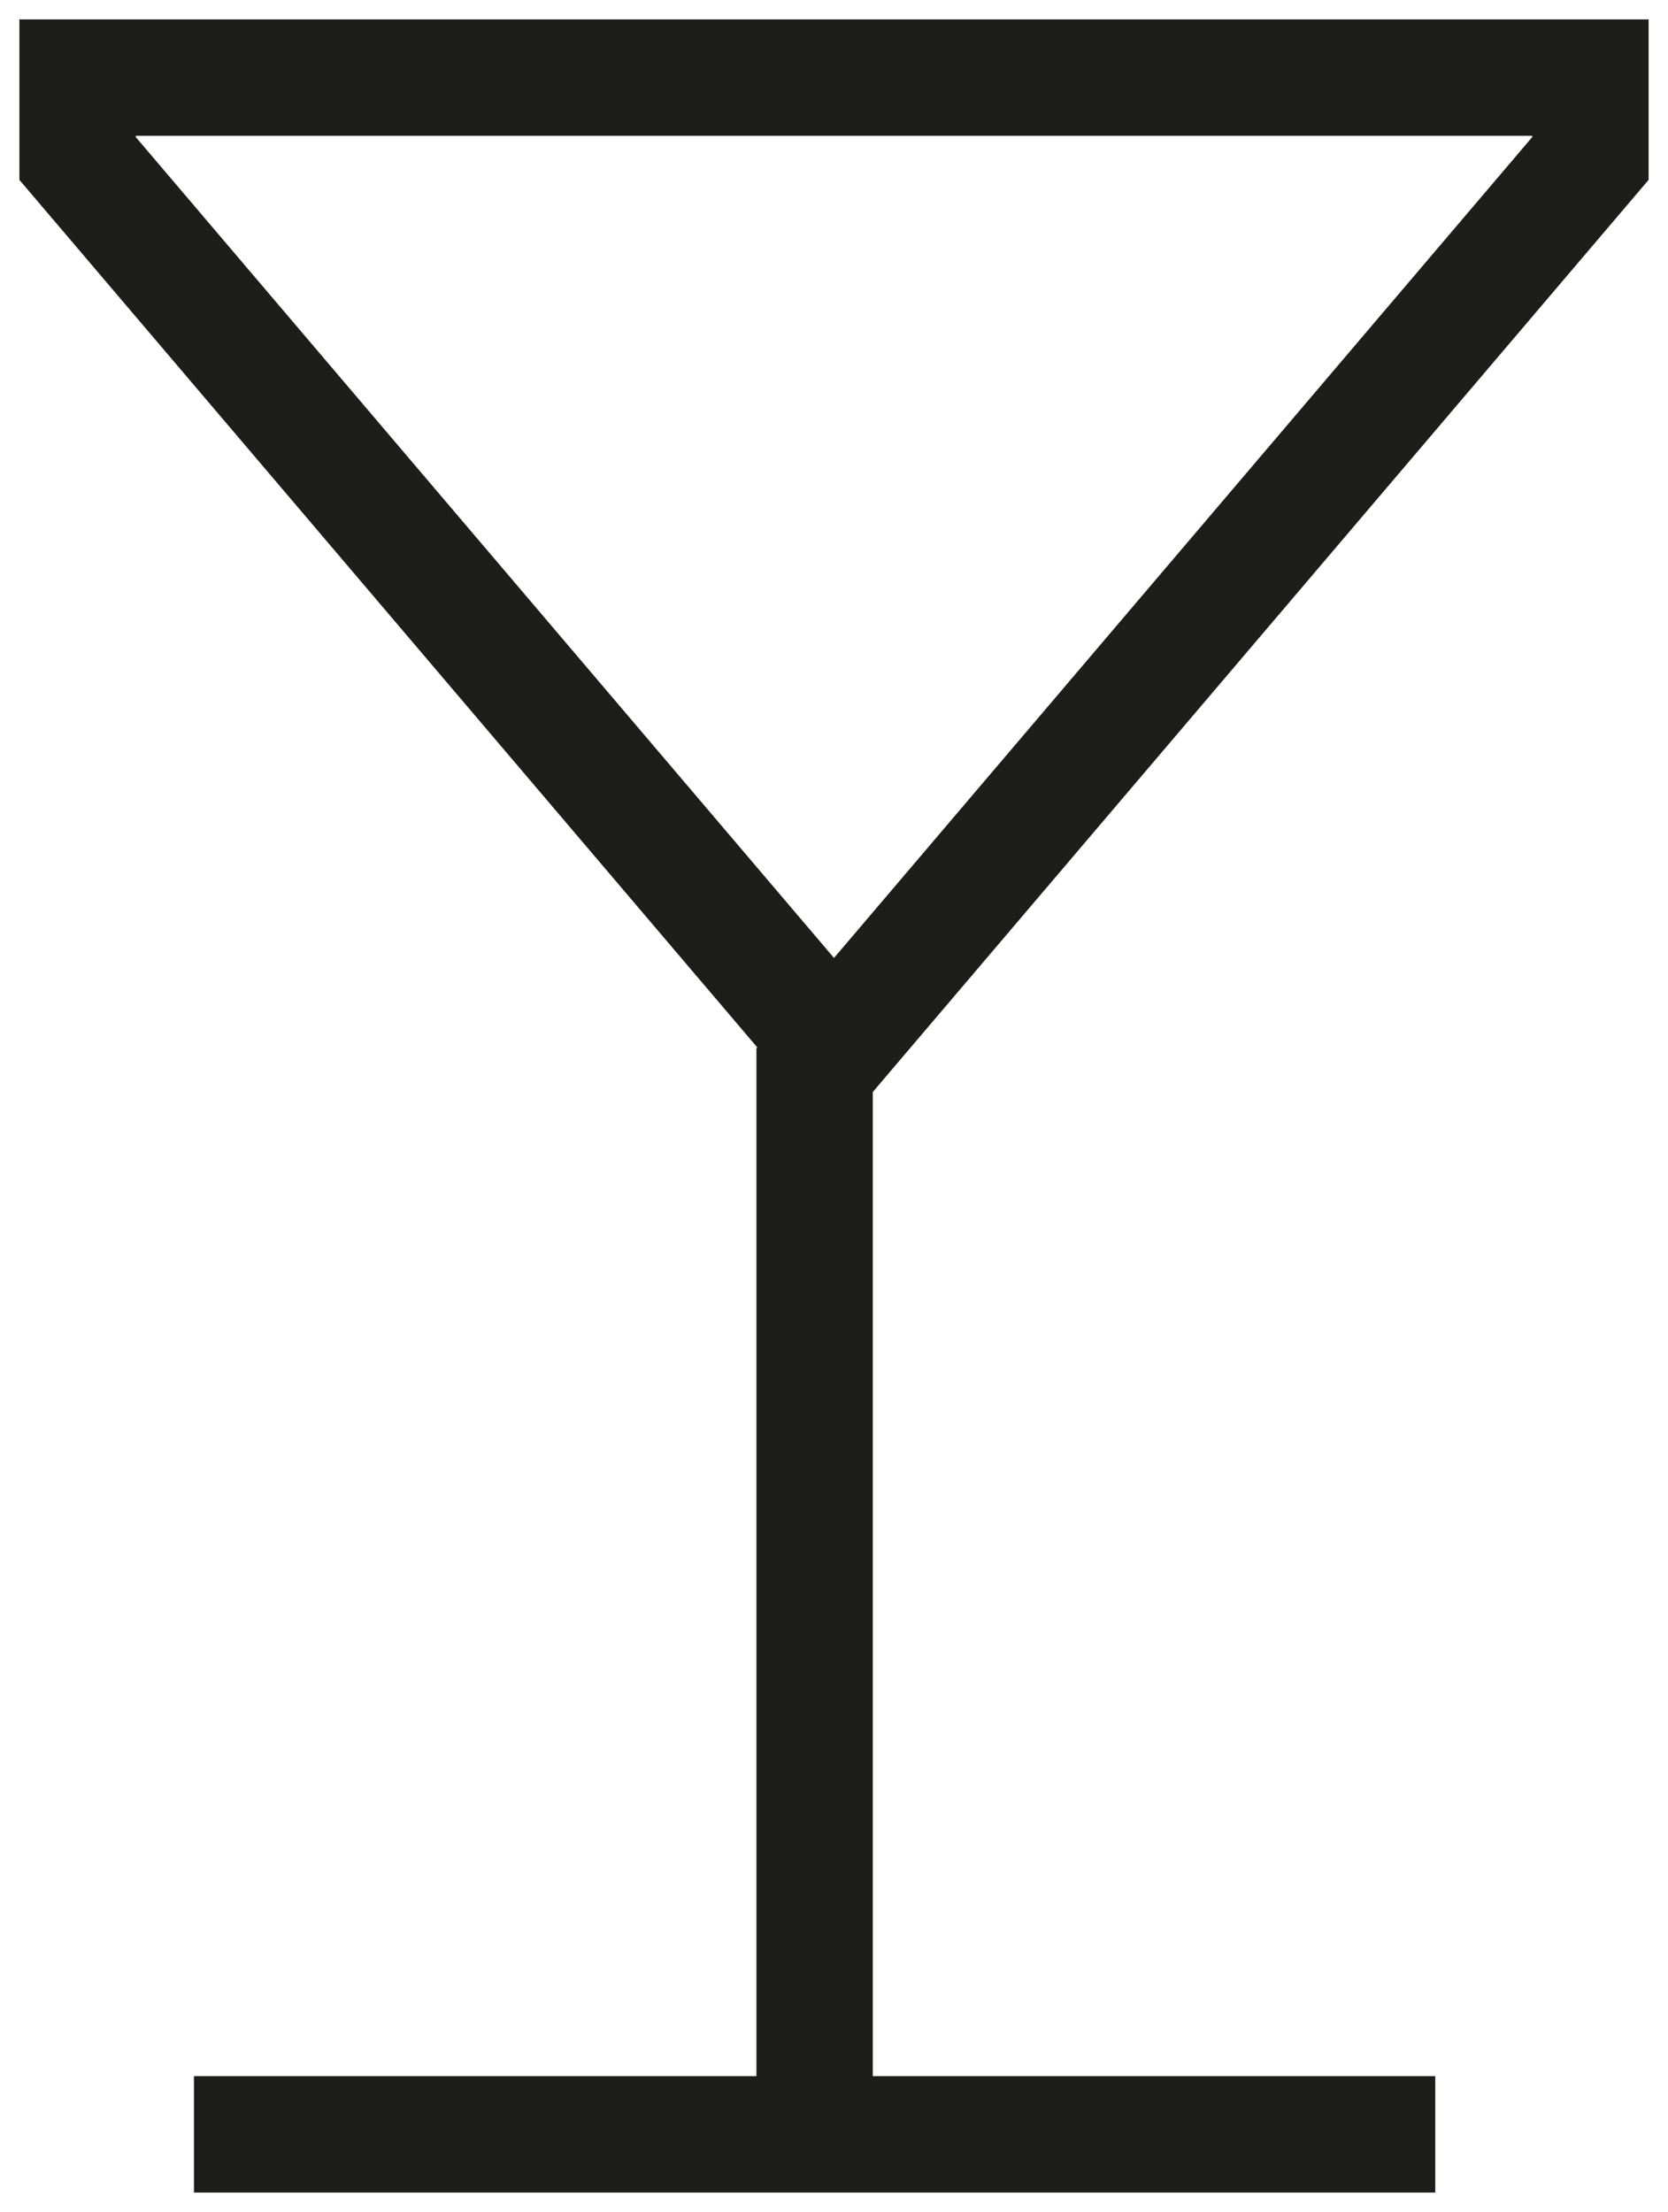
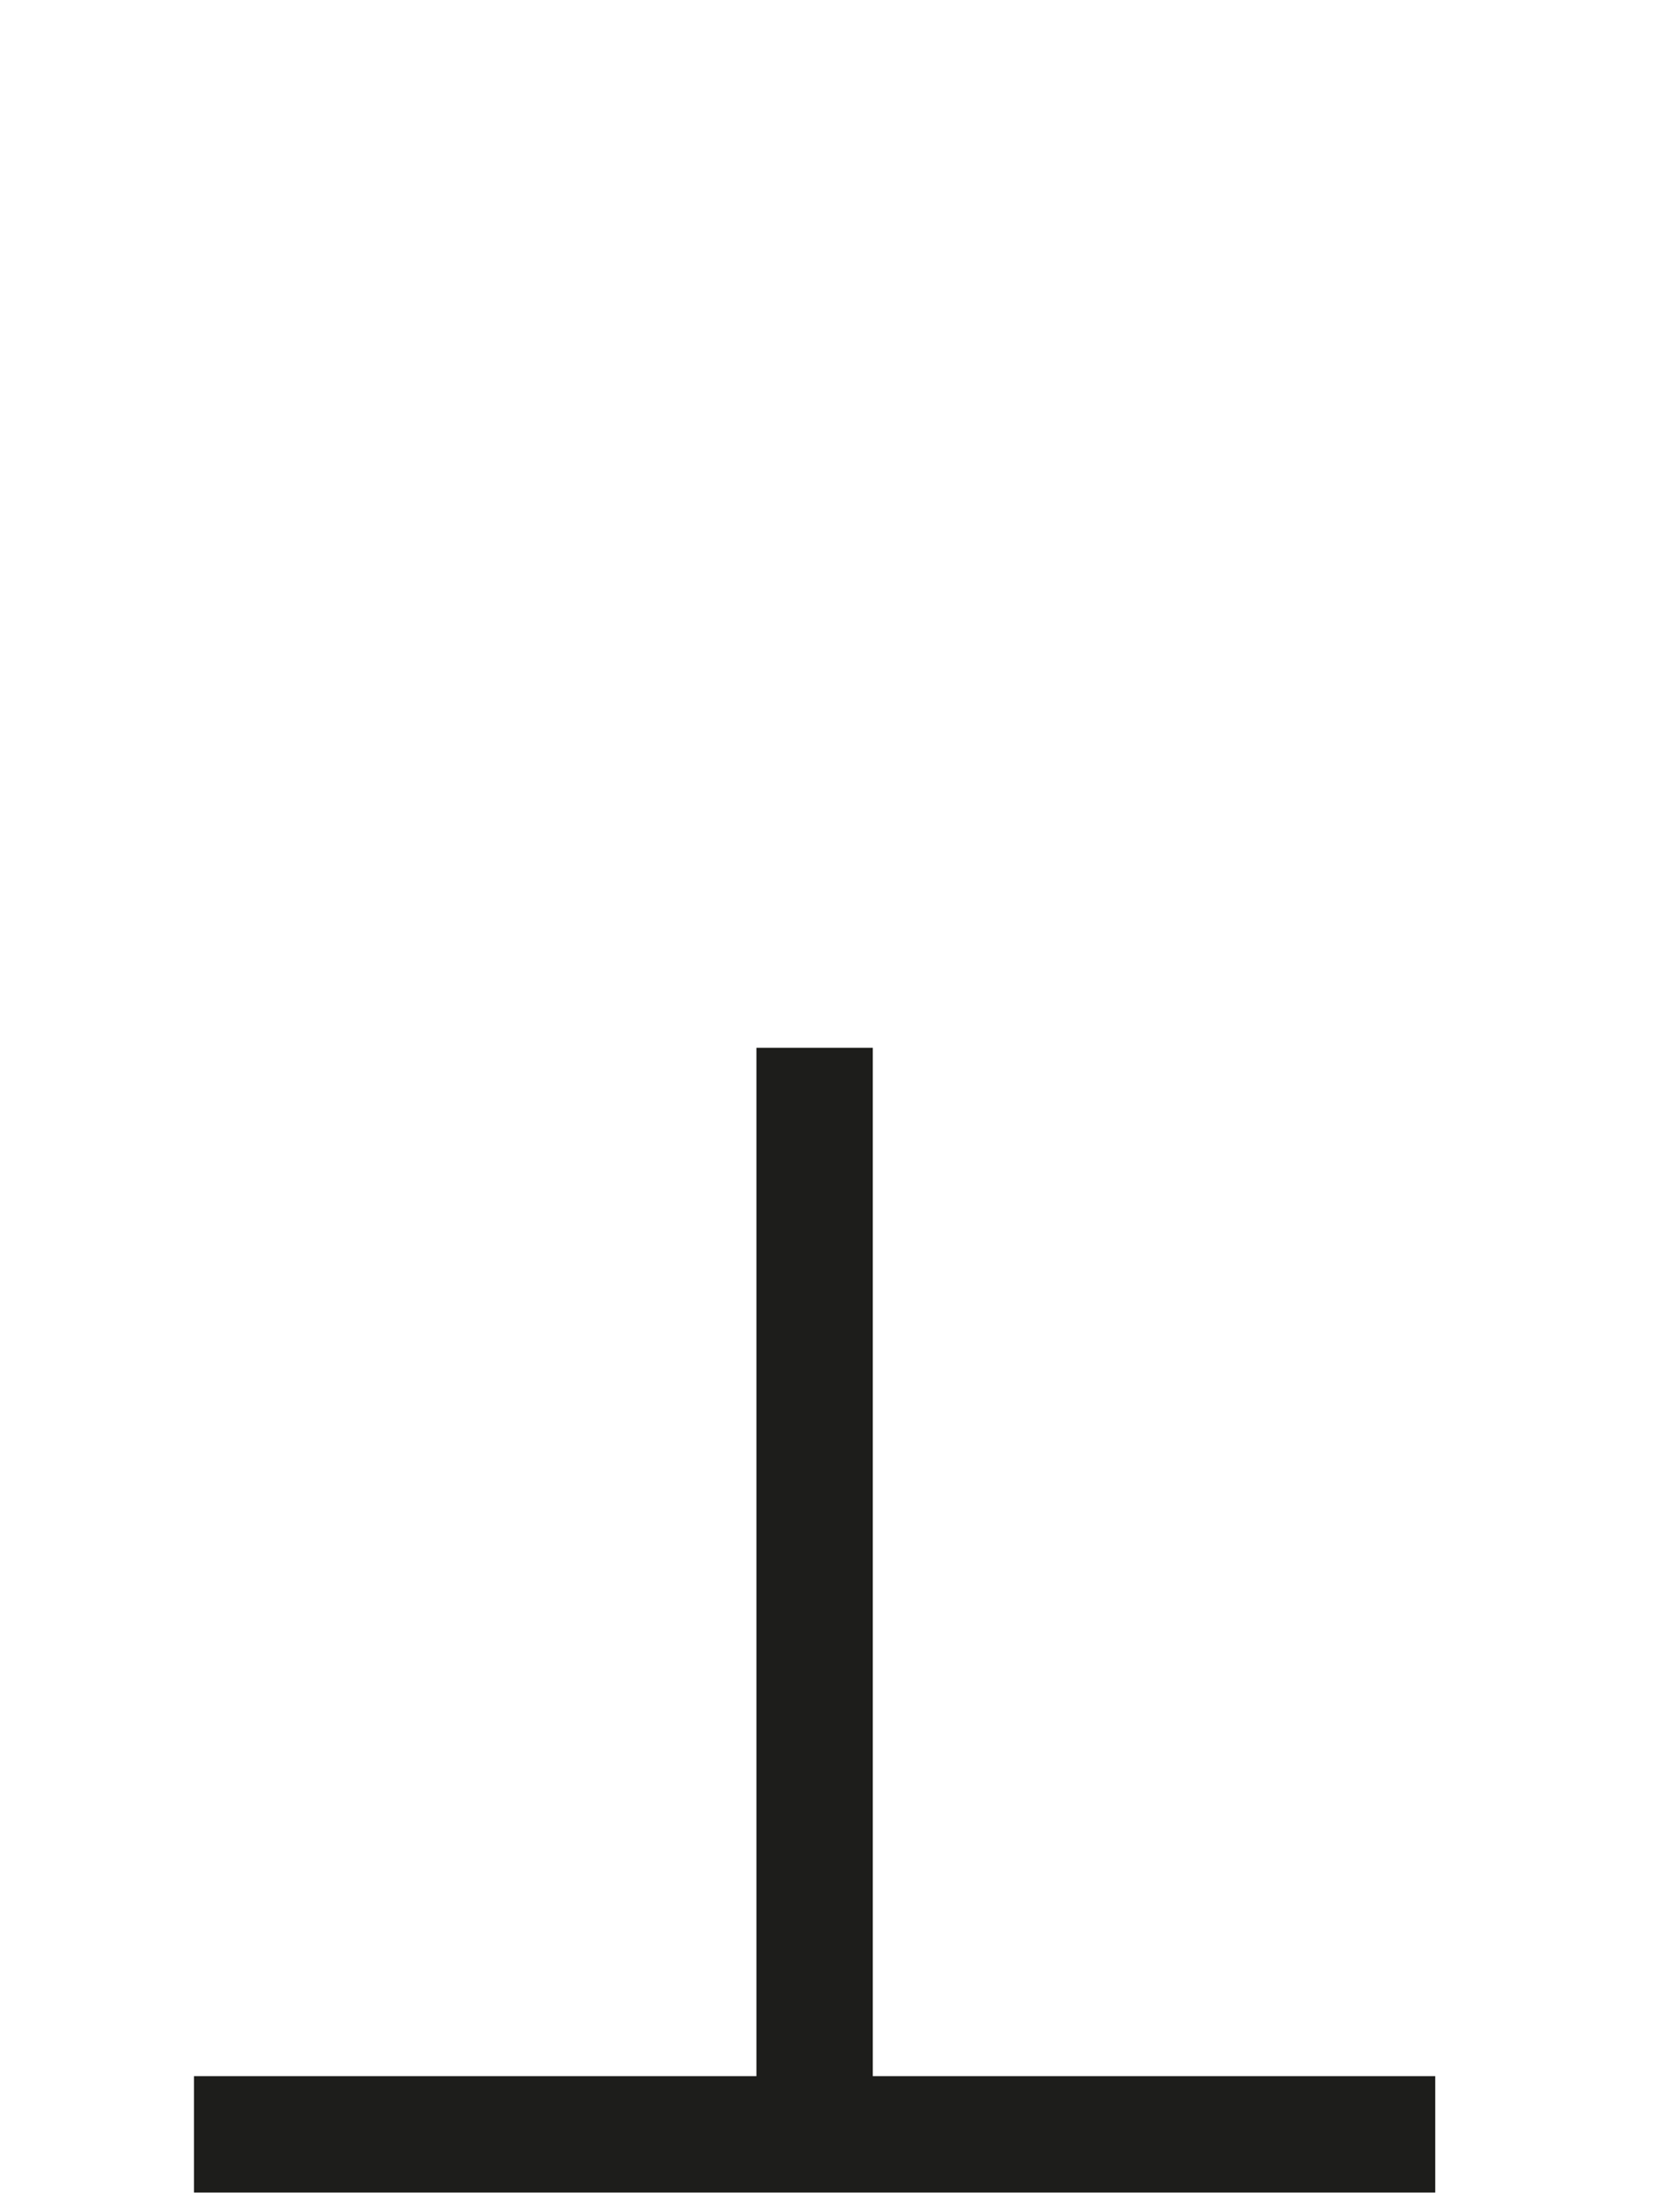
<svg xmlns="http://www.w3.org/2000/svg" width="43" height="57" viewBox="0 0 43 57" fill="none">
-   <path fill-rule="evenodd" clip-rule="evenodd" d="M0.5 0.5H42.5V4.635L21.5 29.315L0.5 4.635V0.5ZM3.5 3.532V3.5H39.5V3.532L21.5 24.685L3.5 3.532Z" fill="#1D1D1B" />
  <path fill-rule="evenodd" clip-rule="evenodd" d="M19.5 55V27H22.5V55H19.5Z" fill="#1D1D1B" />
  <path fill-rule="evenodd" clip-rule="evenodd" d="M37 56.5H5V53.5H37V56.5Z" fill="#1D1D1B" />
</svg>